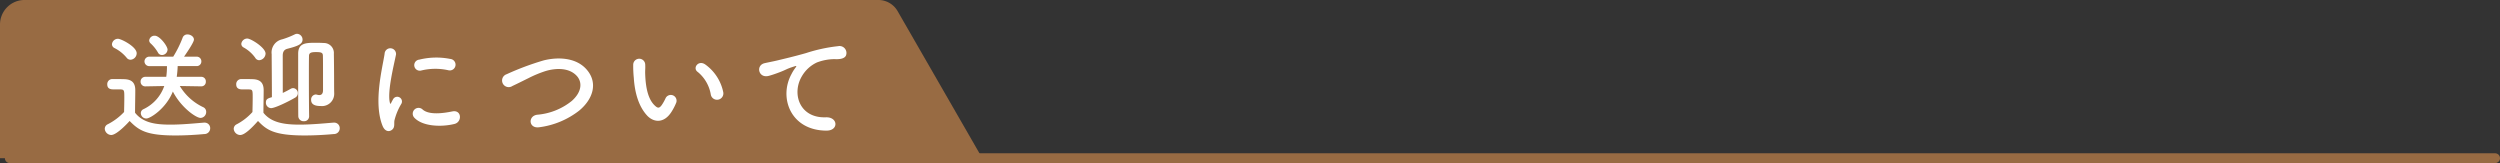
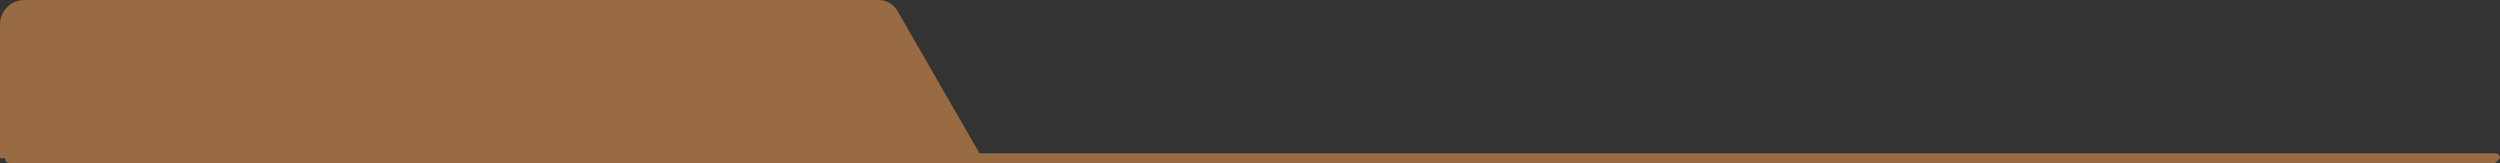
<svg xmlns="http://www.w3.org/2000/svg" width="509.452" height="33.235" viewBox="0 0 509.452 33.235">
  <rect x="0" y="0" width="509.452" height="33.235" fill="#333333" stroke="none" />
  <defs>
    <style>
      .cls-1 {
        fill: #986b43;
      }

      .cls-2 {
        fill: #fff;
      }
    </style>
  </defs>
  <g id="グループ_6004" data-name="グループ 6004" transform="translate(-829.057 -7084)">
    <g id="グループ_2589" data-name="グループ 2589" transform="translate(829.057 7084)">
-       <path id="線_84" data-name="線 84" class="cls-1" d="M506.452,1H0A1,1,0,0,1-1,0,1,1,0,0,1,0-1H506.452a1,1,0,0,1,1,1A1,1,0,0,1,506.452,1Z" transform="translate(2 32.235)" />
+       <path id="線_84" data-name="線 84" class="cls-1" d="M506.452,1H0A1,1,0,0,1-1,0,1,1,0,0,1,0-1H506.452a1,1,0,0,1,1,1Z" transform="translate(2 32.235)" />
      <path id="パス_120804" data-name="パス 120804" class="cls-1" d="M4246.381,2126.2H4046.212v-27.237a5,5,0,0,1,5-5H4225.2a4.531,4.531,0,0,1,3.926,2.269Z" transform="translate(-4046.212 -2093.967)" />
    </g>
-     <path id="パス_152814" data-name="パス 152814" class="cls-2" d="M14.04-16.008c0-.7-1.584-2.832-2.616-2.832a1.088,1.088,0,0,0-1.128.96.836.836,0,0,0,.288.6,7.972,7.972,0,0,1,1.488,1.848.912.912,0,0,0,.84.528A1.154,1.154,0,0,0,14.04-16.008ZM20.928-8.52a.906.906,0,0,0,.912-.96.918.918,0,0,0-.936-.984H15.912a21.112,21.112,0,0,0,.192-2.184h3.84a.938.938,0,0,0,.984-.96.938.938,0,0,0-.984-.96H17.4c.264-.384,2.016-2.88,2.016-3.48S18.744-19.1,18.1-19.1a1.012,1.012,0,0,0-1.008.72,22.606,22.606,0,0,1-1.9,3.816h-4.8a.973.973,0,0,0-1.056.96.973.973,0,0,0,1.056.96H13.92a15.644,15.644,0,0,1-.144,2.184h-4.2a.957.957,0,0,0-1.032.984.945.945,0,0,0,1.008.96h.024l3.792-.072A8.168,8.168,0,0,1,9.12-3.864a.88.88,0,0,0-.528.816A1.118,1.118,0,0,0,9.72-1.968c.792,0,4.008-2.016,5.4-5.5C16.8-4.2,19.848-2.088,20.76-2.088a1.2,1.2,0,0,0,1.152-1.224,1.021,1.021,0,0,0-.6-.96,11.069,11.069,0,0,1-4.776-4.32L20.9-8.52ZM6.5-13.944a1.336,1.336,0,0,0,1.248-1.32c0-1.344-3.168-2.952-3.816-2.952a1.231,1.231,0,0,0-1.224,1.128.884.884,0,0,0,.528.768,7.719,7.719,0,0,1,2.448,1.944A1,1,0,0,0,6.5-13.944ZM6.312-1.464C8.208.48,9.768,1.488,15.648,1.488c2.184,0,4.368-.144,5.88-.288a1.176,1.176,0,0,0,1.2-1.176,1.121,1.121,0,0,0-1.152-1.152h-.12c-1.824.144-4.416.408-6.816.408-3.072,0-5.592-.36-7.224-2.424,0-1.536.048-3.192.048-4.584,0-1.536-.72-2.208-2.256-2.256-.792-.024-1.584-.024-2.448-.024a1.028,1.028,0,0,0-1.008,1.08C1.752-7.92,2.592-7.9,3.1-7.9H4.1c1.128,0,1.128.048,1.128,1.68,0,.912-.024,1.848-.048,2.928a12.129,12.129,0,0,1-3.336,2.5,1.028,1.028,0,0,0-.6.912,1.357,1.357,0,0,0,1.32,1.272C3.744,1.392,6.168-1.3,6.312-1.464Zm36.576-.984c-.024-1.3-.048-4.7-.048-7.728,0-1.872,0-3.576.024-4.536,0-.672.48-.792,1.44-.792,1.128,0,1.392.144,1.392.792.024.84.024,1.3.024,6.96,0,.768-.336,1.008-.768,1.008a1.477,1.477,0,0,1-.432-.072,1.2,1.2,0,0,0-.288-.048,1.018,1.018,0,0,0-.936,1.08c0,.552.216,1.272,1.92,1.272A2.5,2.5,0,0,0,48-7.08v-.048c-.024-.7-.024-2.016-.024-2.88,0-.792-.024-4.2-.048-5.136a2.026,2.026,0,0,0-1.968-2.208c-.408-.024-1.032-.048-1.656-.048-2.064,0-3.648.024-3.648,2.232v3.456c0,3.36,0,7.632.024,9.264a1.058,1.058,0,0,0,1.128,1.032,1,1,0,0,0,1.08-1.008ZM37.512-14.76c0-.72.216-1.224.936-1.416,1.944-.5,3.1-.888,3.1-1.848a1.169,1.169,0,0,0-1.1-1.2,1.031,1.031,0,0,0-.5.12A16.5,16.5,0,0,1,37.392-18.1a2.737,2.737,0,0,0-2.136,3.024v.192c0,.264.048,6.36.048,8.568-.792.24-1.224.36-1.224,1.1A1.1,1.1,0,0,0,35.136-4.08c.744,0,3.336-1.224,4.9-2.136a1.018,1.018,0,0,0,.552-.912,1.01,1.01,0,0,0-.96-1.032,1.079,1.079,0,0,0-.5.144c-.5.288-1.056.576-1.608.84Zm-4.8.912a1.4,1.4,0,0,0,1.3-1.344c0-1.224-3-3.072-3.72-3.072a1.229,1.229,0,0,0-1.224,1.08.839.839,0,0,0,.48.744A7.167,7.167,0,0,1,31.9-14.352.948.948,0,0,0,32.712-13.848Zm-.24,12.384c1.68,1.728,3.1,2.952,9.48,2.952,2.232,0,4.464-.144,5.976-.288a1.176,1.176,0,0,0,1.2-1.176,1.121,1.121,0,0,0-1.152-1.152h-.12c-1.824.144-4.488.408-6.936.408-3.168,0-5.784-.432-7.344-2.424,0-1.536.048-3.192.048-4.584,0-1.536-.72-2.208-2.256-2.256-.792-.024-1.464-.024-2.328-.024a1.028,1.028,0,0,0-1.008,1.08c0,1.008.864,1.032,1.32,1.032h.936c1.1,0,1.1,0,1.1,1.68,0,.912-.024,1.848-.048,2.928a11.486,11.486,0,0,1-3.216,2.5,1.028,1.028,0,0,0-.6.912,1.357,1.357,0,0,0,1.32,1.272C29.784,1.392,31.272-.12,32.472-1.464Zm38.76-10.344a1.174,1.174,0,1,0,.408-2.3,14.488,14.488,0,0,0-6.312.144,1.13,1.13,0,1,0,.336,2.232A12.158,12.158,0,0,1,71.232-11.808Zm1.3,10.944c1.584-.408,1.464-2.952-.48-2.544C70.176-3.024,67.3-2.64,66-3.816A1.188,1.188,0,0,0,64.3-2.16C66.024-.288,69.96-.216,72.528-.864ZM59.832.288c.6-.528.312-1.272.456-1.92A12.1,12.1,0,0,1,61.7-4.992a.962.962,0,0,0-1.68-.936c-.1.168-.36.648-.408.768-.1.216-.192.288-.264-.024-.576-2.232.864-7.872,1.248-9.816a1.167,1.167,0,1,0-2.328-.144c-.432,2.856-2.328,9.96-.408,14.688C58.344.72,59.232.816,59.832.288ZM97.92-3.576c2.952-2.448,3.912-5.88,1.32-8.592-2.208-2.3-5.856-2.328-8.592-1.632a56.59,56.59,0,0,0-7.512,2.808,1.349,1.349,0,1,0,1.176,2.4c1.176-.552,2.256-1.1,3.336-1.632A23.328,23.328,0,0,1,91.08-11.64c2.16-.648,4.872-.7,6.408,1.056,1.1,1.272.96,3.24-1.08,5.04a12.9,12.9,0,0,1-7.056,2.808c-1.92.264-1.752,2.9.48,2.544A16.676,16.676,0,0,0,97.92-3.576Zm29.352-3.792a9.207,9.207,0,0,0-3.6-5.568c-1.44-1.08-2.736.7-1.584,1.488a7.573,7.573,0,0,1,2.664,4.656A1.292,1.292,0,1,0,127.272-7.368Zm-10.488,3.96a10.981,10.981,0,0,0,.936-1.848,1.179,1.179,0,0,0-2.184-.864,9.438,9.438,0,0,1-.792,1.416c-.528.72-.84.648-1.464.048-1.344-1.3-1.8-3.672-1.9-6.192-.048-1.1.048-1.152,0-2.088a1.224,1.224,0,1,0-2.448.024,23.906,23.906,0,0,0,.12,2.664c.192,3.024.984,5.808,2.712,7.68C113.112-1.128,115.248-.912,116.784-3.408ZM148.3.5c2.544.024,2.4-2.808-.12-2.712-5.376.192-6.984-4.848-4.872-8.376a6.917,6.917,0,0,1,3.072-2.808,10.315,10.315,0,0,1,3.576-.672c1.68.1,2.208-.384,2.352-.792a1.415,1.415,0,0,0-1.632-1.848,32.314,32.314,0,0,0-6.552,1.416c-2.448.7-4.536,1.176-5.712,1.464-.768.192-2.16.456-2.664.576-1.92.408-1.3,3.168.816,2.592.72-.192,1.392-.432,2.16-.72,1.632-.624,1.224-.624,3.024-1.2.456-.144.576-.168.192.336a8.293,8.293,0,0,0-.768,1.248C138.552-6.168,141.048.48,148.3.5Z" transform="translate(849.162 7110.117)" />
  </g>
</svg>